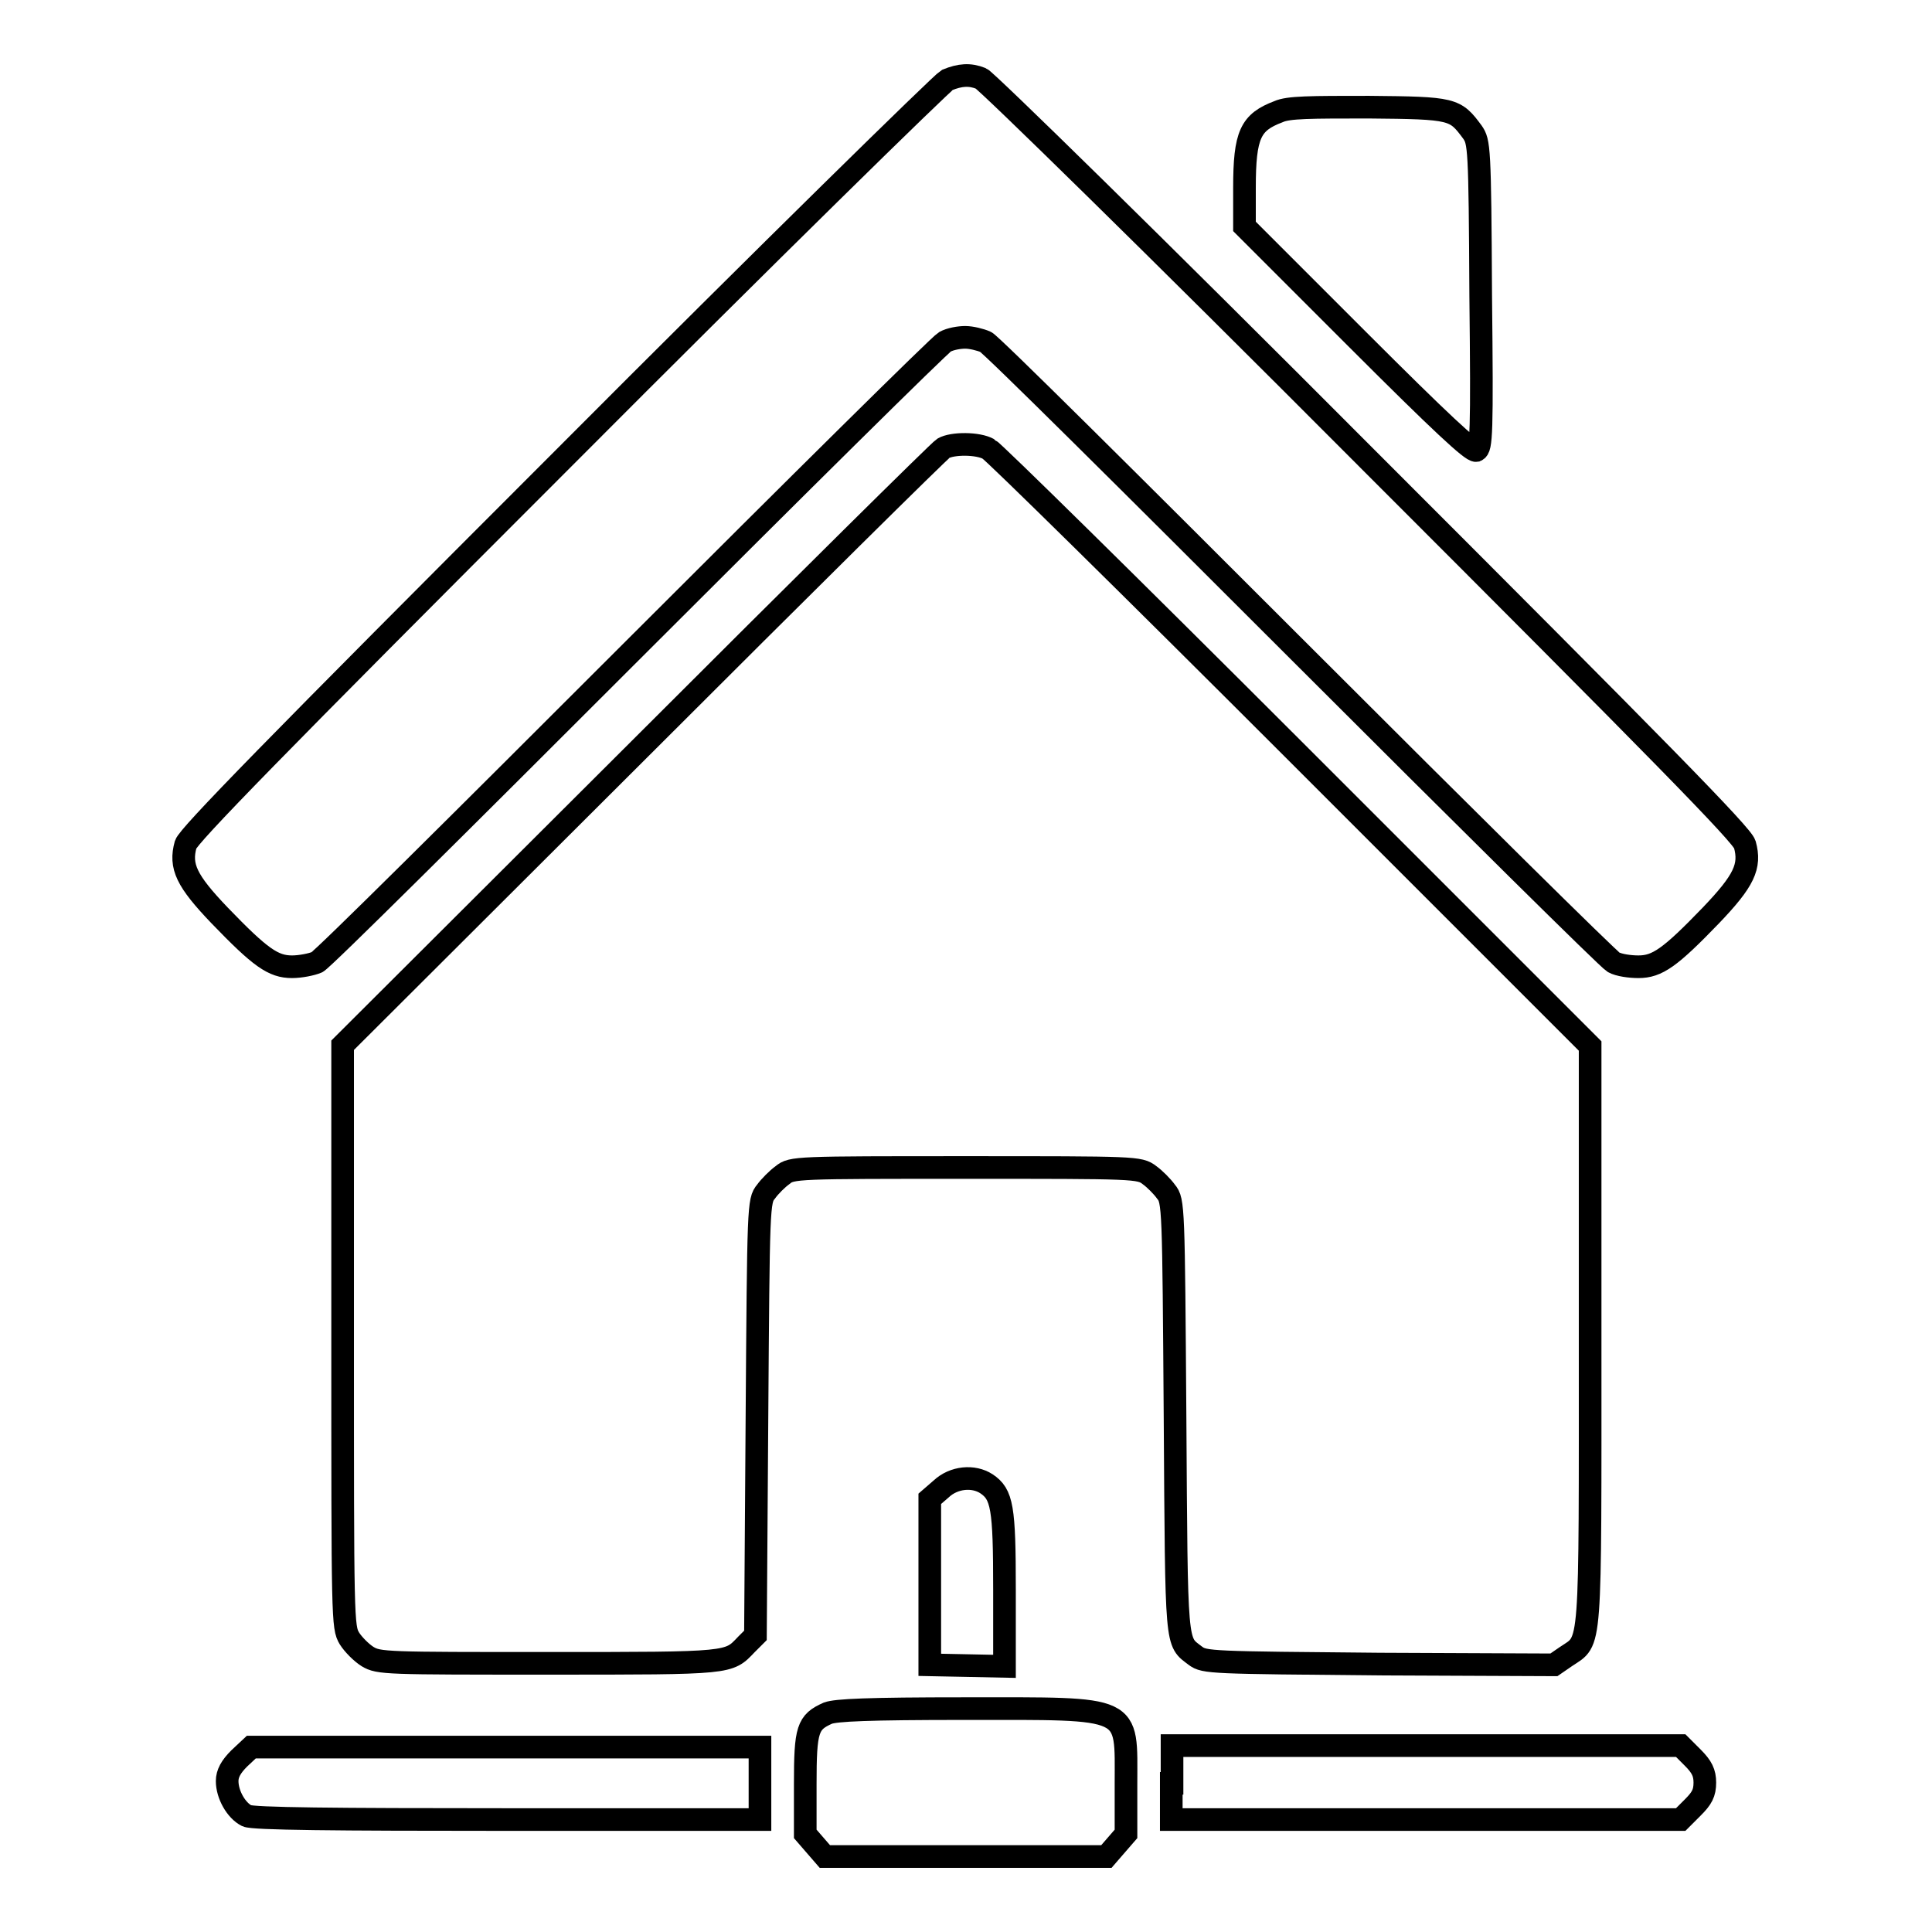
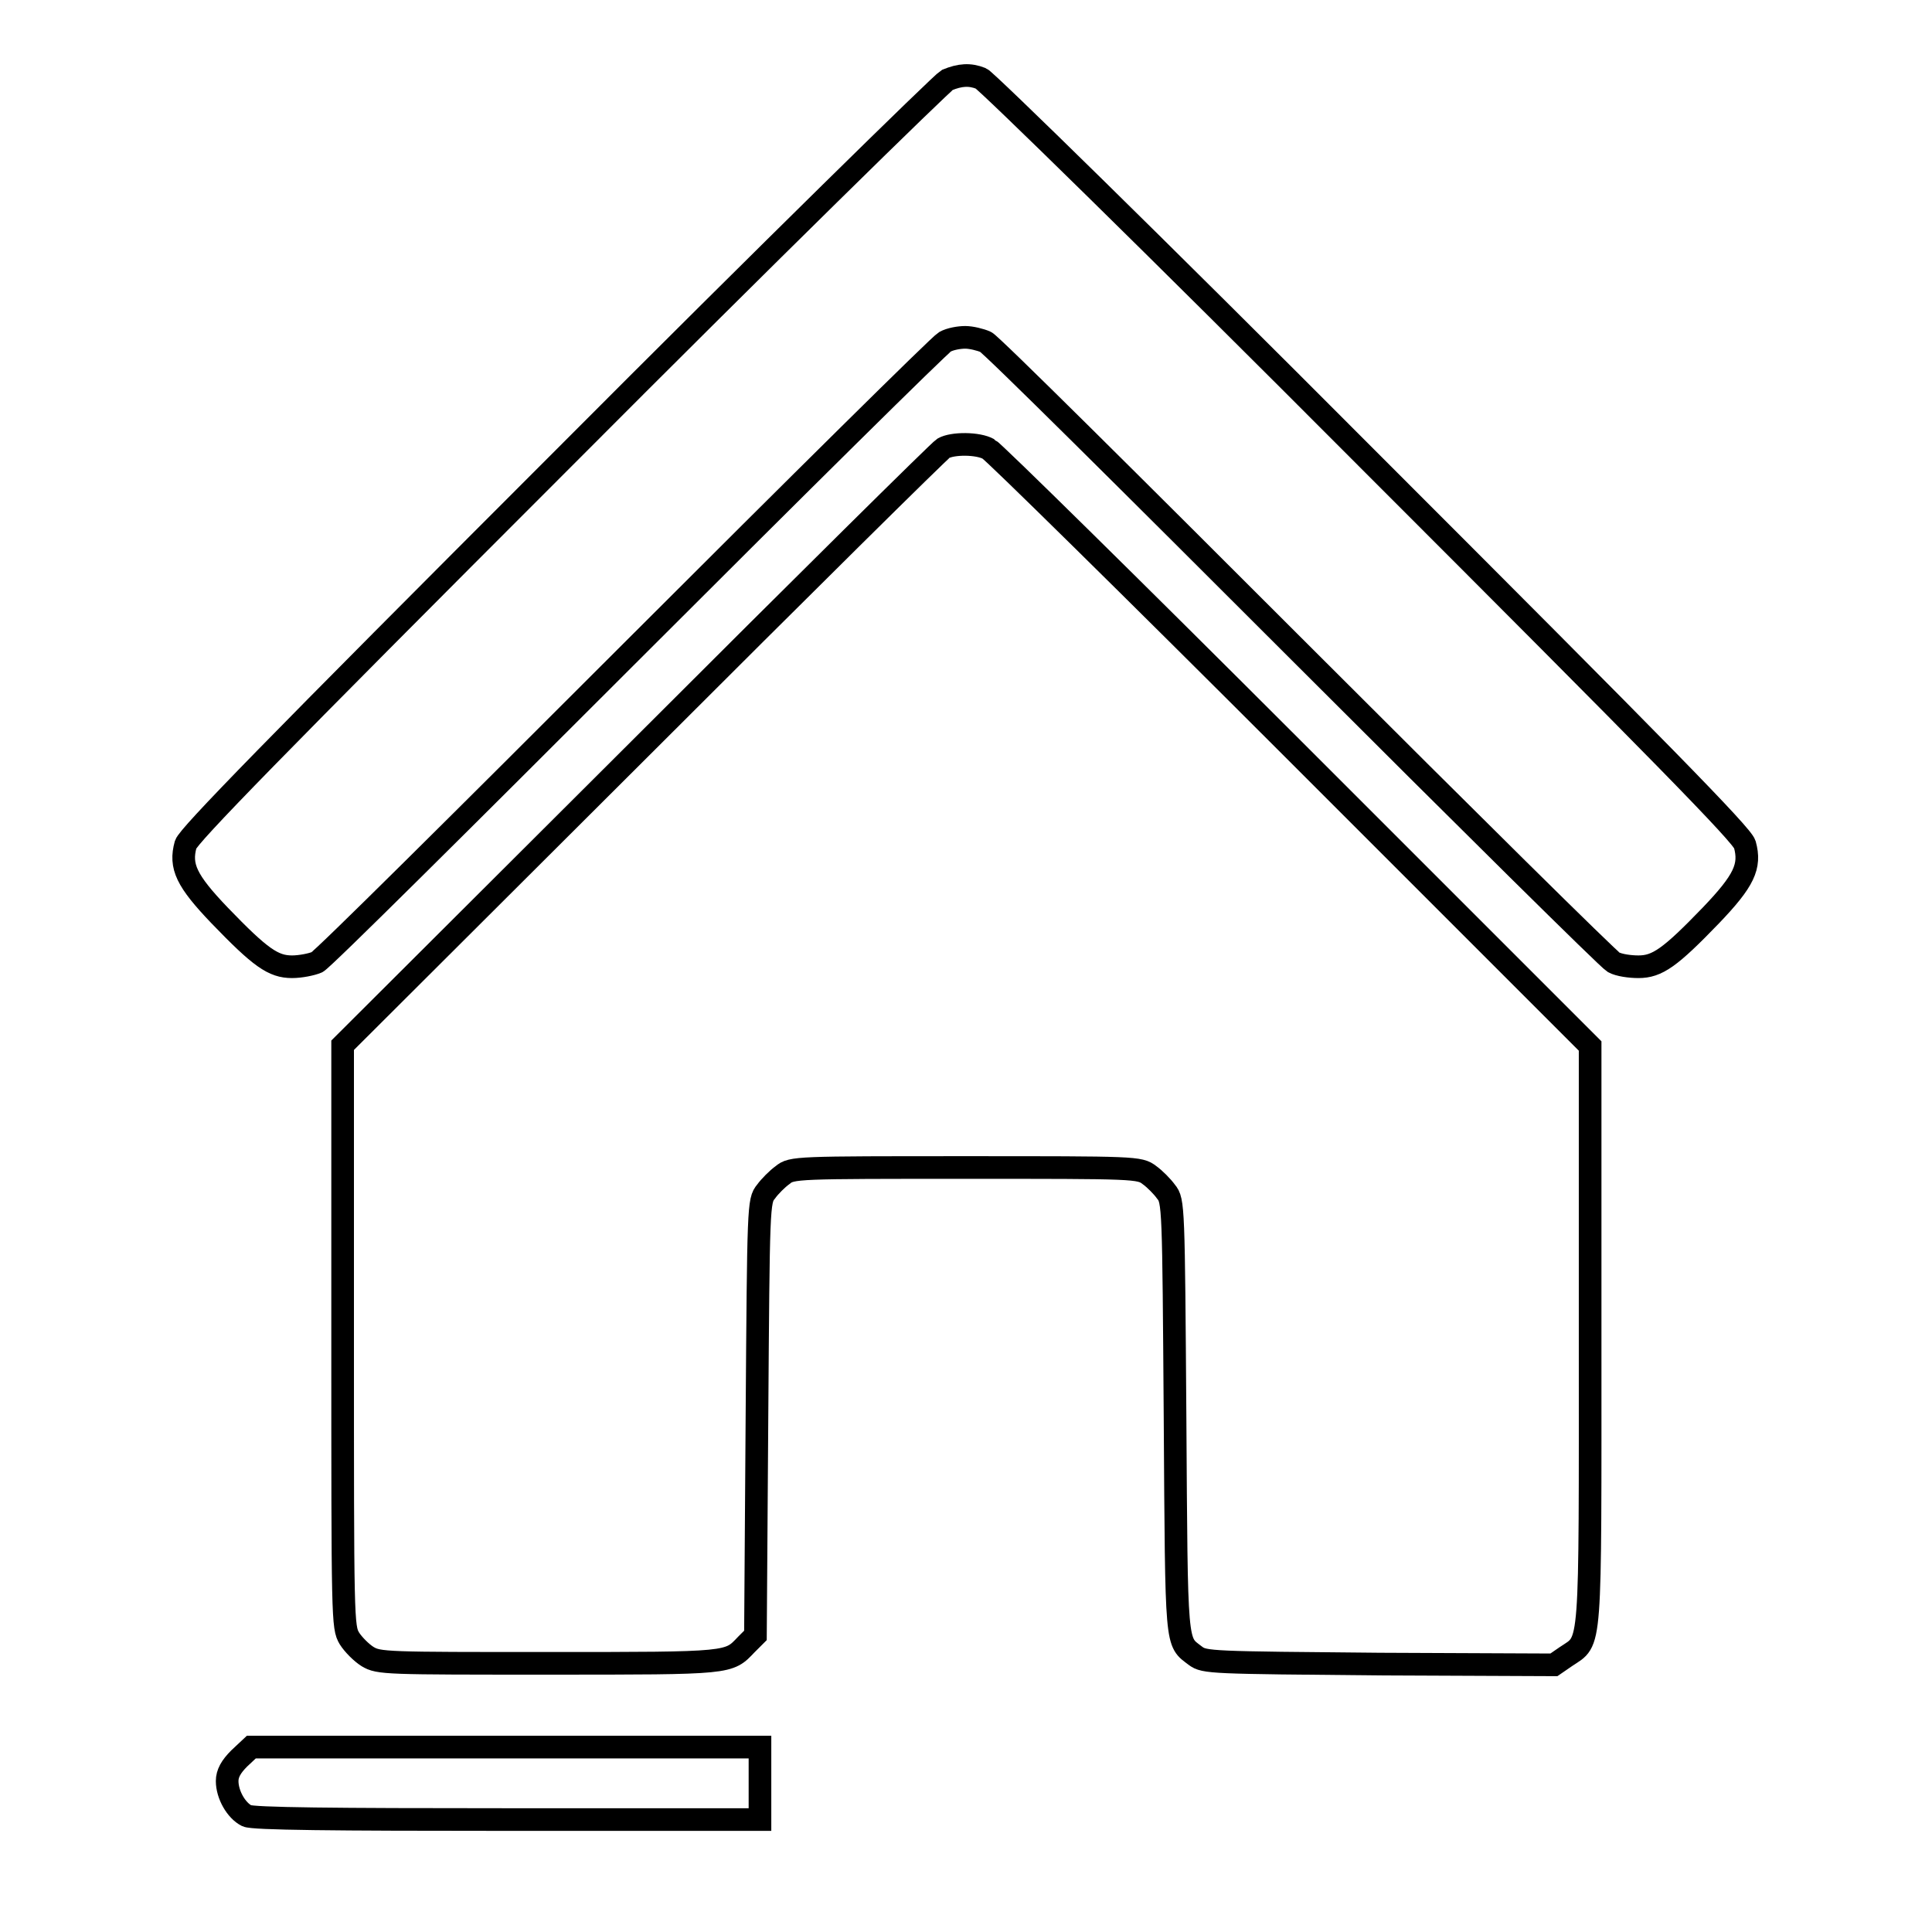
<svg xmlns="http://www.w3.org/2000/svg" version="1.1" x="0px" y="0px" viewBox="0 0 256 256" enable-background="new 0 0 256 256" xml:space="preserve">
  <g>
    <g>
      <g>
        <path stroke-width="3" fill-opacity="0" stroke="#000000" d="M125.5,10.6c-0.7,0.4-23.7,22.9-50.9,50.2C36,99.4,25,110.7,24.6,111.9c-0.8,2.9,0.1,4.8,4.5,9.4c5.4,5.6,7.1,6.8,9.6,6.8c1.1,0,2.6-0.3,3.3-0.6s19.4-18.9,41.6-41.1c22.2-22.2,40.9-40.7,41.6-41.1c0.7-0.4,1.9-0.6,2.7-0.6c0.8,0,2,0.3,2.7,0.6s19.4,18.9,41.6,41.1c22.2,22.2,40.9,40.7,41.6,41.1c0.7,0.4,2.2,0.6,3.3,0.6c2.5,0,4.2-1.2,9.6-6.8c4.4-4.6,5.3-6.5,4.5-9.4c-0.4-1.3-10.9-12-50.2-51.3c-28.1-28.2-50.3-49.9-51-50.2C128.5,9.8,127.2,9.9,125.5,10.6z" />
-         <path stroke-width="3" fill-opacity="0" stroke="#000000" d="M169.4,14.8c-3.7,1.4-4.5,3-4.5,10.1V30l15,15C191,56.1,195,59.8,195.6,59.7c0.7-0.3,0.8-2.1,0.6-20.6c-0.1-19.7-0.2-20.3-1.1-21.6c-2.3-3.1-2.5-3.2-13.7-3.3C173.6,14.2,170.7,14.2,169.4,14.8z" />
        <path stroke-width="3" fill-opacity="0" stroke="#000000" d="M125,59.4c-0.5,0.3-18.6,18.2-40.2,39.8l-39.4,39.3V177c0,37.7,0,38.6,0.9,40.1c0.5,0.8,1.6,1.9,2.4,2.4c1.5,0.9,2.4,0.9,24,0.9c24.4,0,23.8,0,26.2-2.5l1.2-1.2l0.2-28.8c0.2-28.2,0.2-28.8,1.2-30c0.5-0.7,1.5-1.7,2.2-2.2c1.2-1,1.8-1,24.3-1c22.5,0,23,0,24.3,1c0.7,0.5,1.7,1.5,2.2,2.2c1,1.2,1,1.9,1.2,30c0.2,30.9,0.1,29.5,2.7,31.5c1.2,0.9,2.1,0.9,24.4,1.1l23.1,0.1l1.6-1.1c3.4-2.3,3.2,0.1,3.2-42.6v-38.3l-39.3-39.3c-21.6-21.6-39.8-39.5-40.4-39.8C129.6,58.7,126.2,58.7,125,59.4z" />
-         <path stroke-width="3" fill-opacity="0" stroke="#000000" d="M124.7,197.3l-1.5,1.3v11v11l5,0.1l4.9,0.1v-10.2c0-10.9-0.3-12.6-2.4-14C129,195.5,126.4,195.7,124.7,197.3z" />
-         <path stroke-width="3" fill-opacity="0" stroke="#000000" d="M109.7,227c-2.7,1.2-3,2.1-3,9.4v6.6l1.3,1.5l1.3,1.5H128h18.6l1.3-1.5l1.3-1.5v-6.6c0-10.5,1.1-10-21.3-10C114.9,226.4,110.8,226.6,109.7,227z" />
        <path stroke-width="3" fill-opacity="0" stroke="#000000" d="M31.7,233c-1.1,1.1-1.6,2-1.6,3c0,1.8,1.2,3.9,2.6,4.6c0.8,0.4,11.5,0.5,34.5,0.5h33.5v-4.8v-4.8H67H33.3L31.7,233z" />
-         <path stroke-width="3" fill-opacity="0" stroke="#000000" d="M155.2,236.3v4.8H189h33.7l1.6-1.6c1.2-1.2,1.6-1.9,1.6-3.3c0-1.3-0.4-2.1-1.6-3.3l-1.6-1.6H189h-33.7V236.3z" />
      </g>
    </g>
  </g>
</svg>